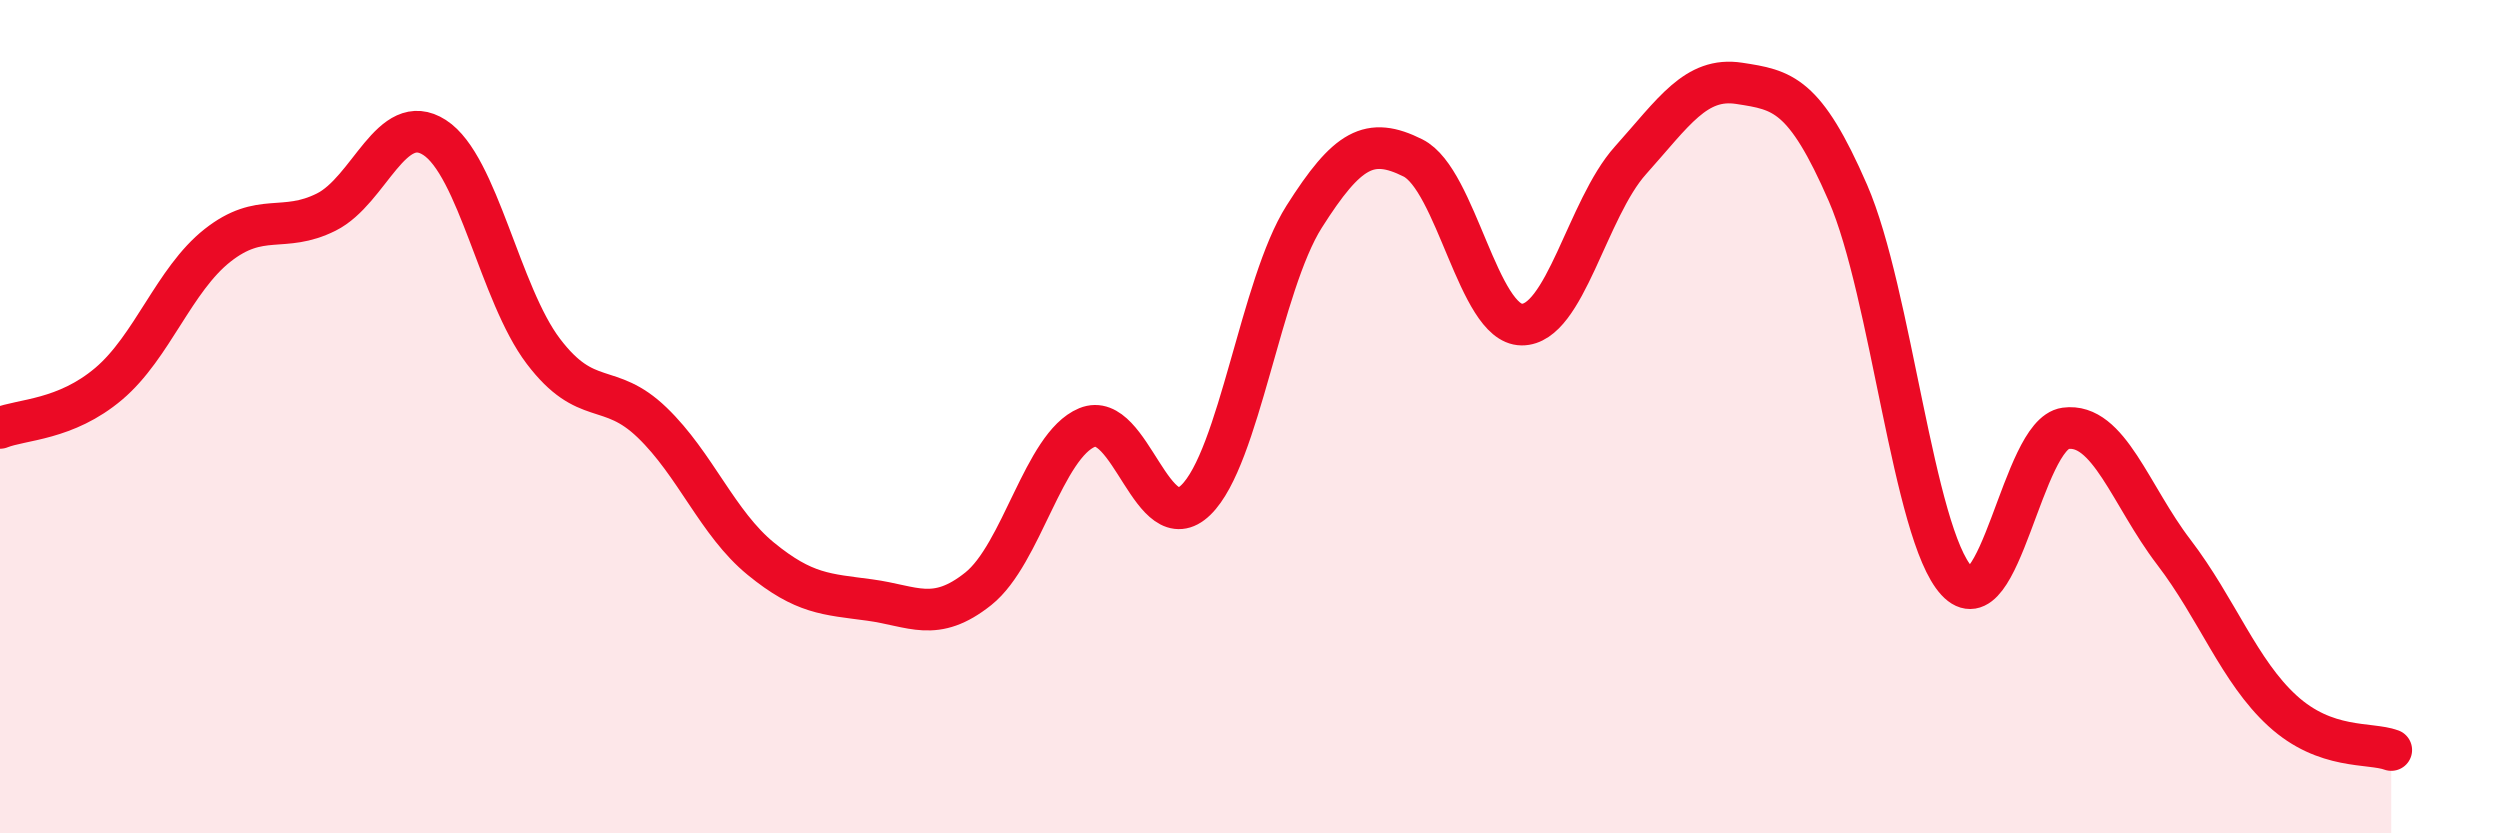
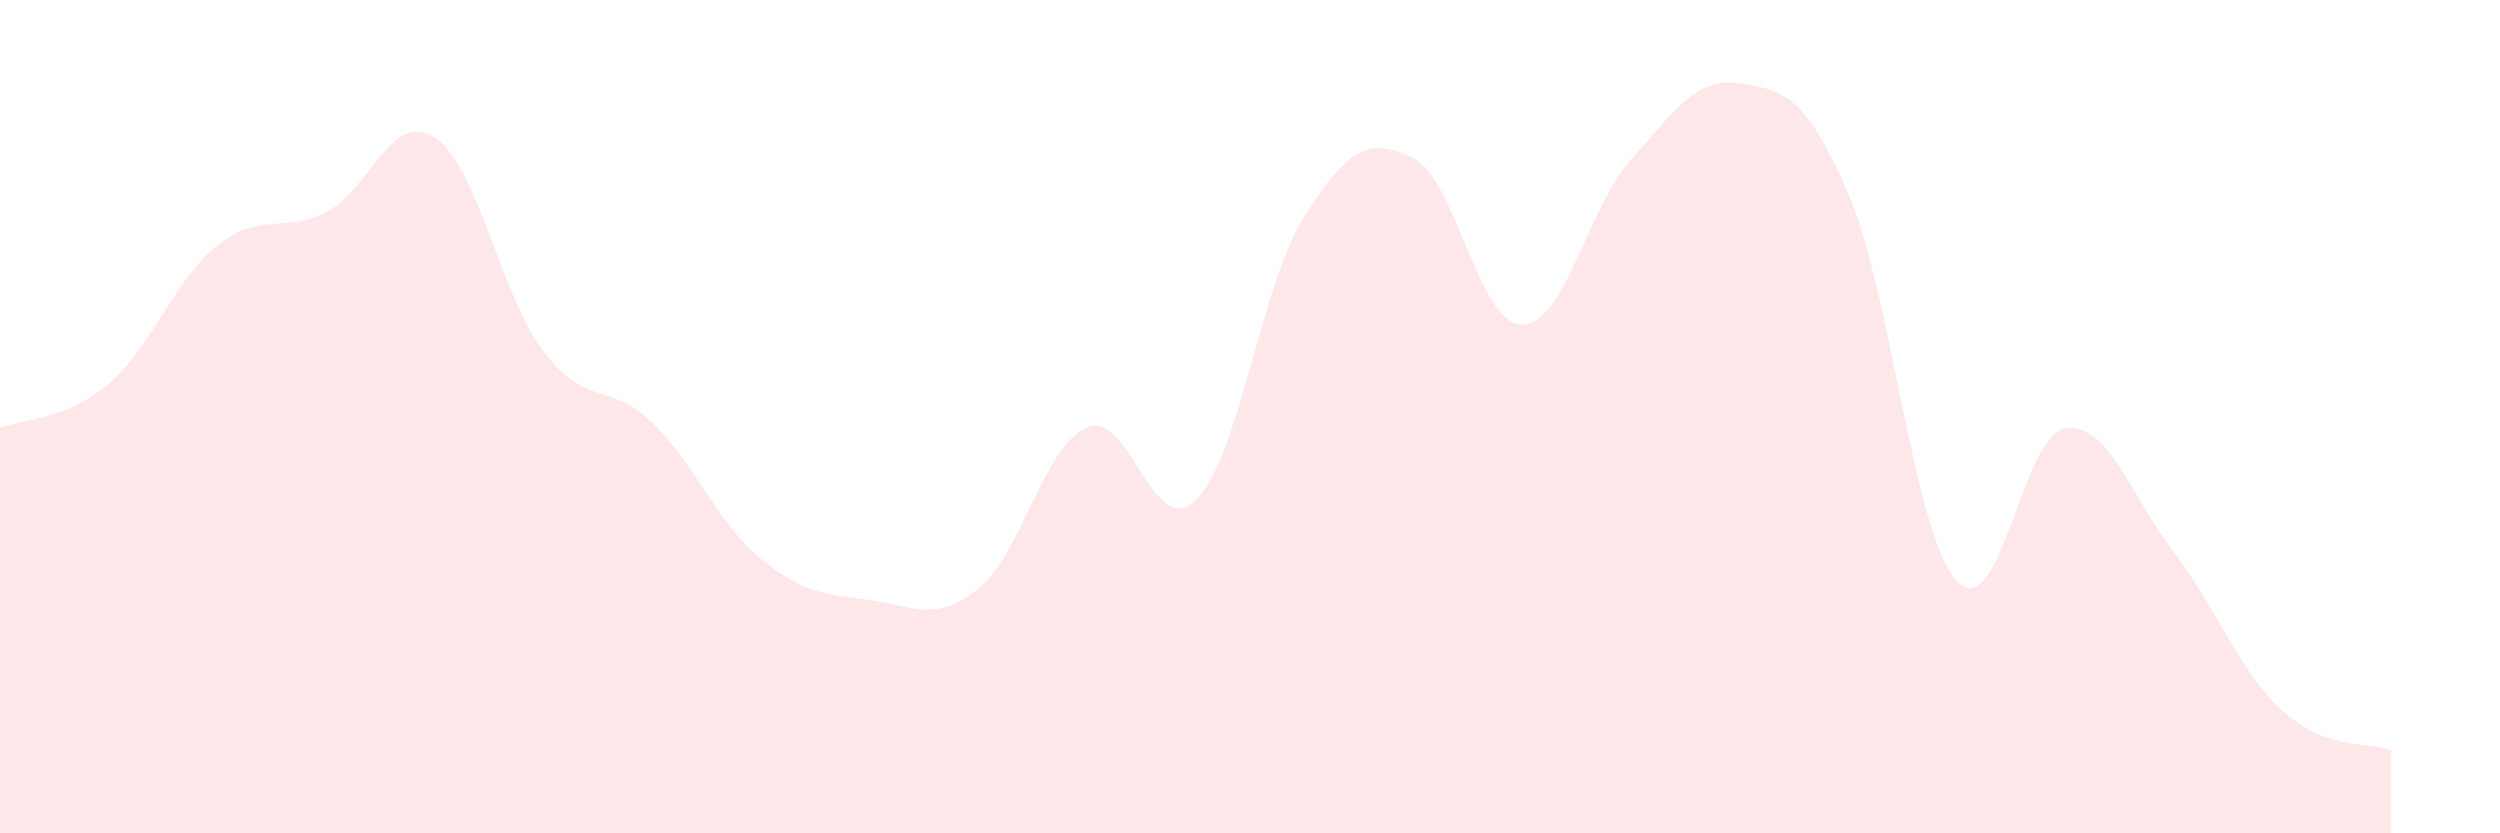
<svg xmlns="http://www.w3.org/2000/svg" width="60" height="20" viewBox="0 0 60 20">
  <path d="M 0,10.27 C 0.52,10.06 1.57,10.09 2.61,9.21 C 3.65,8.33 4.18,6.71 5.22,5.89 C 6.26,5.07 6.79,5.61 7.83,5.09 C 8.87,4.57 9.39,2.63 10.43,3.3 C 11.47,3.97 12,7.06 13.04,8.43 C 14.08,9.8 14.61,9.14 15.65,10.14 C 16.69,11.14 17.22,12.56 18.26,13.41 C 19.3,14.26 19.83,14.26 20.87,14.4 C 21.91,14.54 22.44,14.96 23.48,14.13 C 24.52,13.3 25.05,10.69 26.09,10.26 C 27.13,9.83 27.66,13.01 28.7,12 C 29.74,10.99 30.26,6.84 31.3,5.2 C 32.34,3.56 32.87,3.27 33.91,3.79 C 34.95,4.31 35.48,7.78 36.52,7.79 C 37.56,7.8 38.09,5.01 39.13,3.85 C 40.17,2.69 40.7,1.84 41.74,2 C 42.78,2.16 43.31,2.24 44.35,4.63 C 45.39,7.02 45.92,12.81 46.96,13.94 C 48,15.07 48.53,10.42 49.57,10.28 C 50.61,10.14 51.13,11.89 52.17,13.25 C 53.21,14.61 53.74,16.11 54.78,17.06 C 55.82,18.01 56.87,17.81 57.39,18L57.39 20L0 20Z" fill="#EB0A25" opacity="0.1" stroke-linecap="round" stroke-linejoin="round" />
-   <path d="M 0,10.27 C 0.52,10.06 1.57,10.09 2.61,9.21 C 3.65,8.33 4.18,6.71 5.22,5.89 C 6.26,5.07 6.79,5.61 7.83,5.09 C 8.87,4.57 9.39,2.63 10.43,3.3 C 11.47,3.97 12,7.06 13.04,8.43 C 14.08,9.8 14.61,9.14 15.65,10.14 C 16.69,11.14 17.22,12.56 18.26,13.41 C 19.3,14.26 19.83,14.26 20.87,14.4 C 21.91,14.54 22.44,14.96 23.48,14.13 C 24.52,13.3 25.05,10.69 26.09,10.26 C 27.13,9.83 27.66,13.01 28.7,12 C 29.74,10.99 30.26,6.84 31.3,5.2 C 32.34,3.56 32.87,3.27 33.91,3.79 C 34.95,4.31 35.48,7.78 36.52,7.79 C 37.56,7.8 38.09,5.01 39.13,3.85 C 40.17,2.69 40.7,1.84 41.74,2 C 42.78,2.16 43.31,2.24 44.35,4.63 C 45.39,7.02 45.92,12.81 46.96,13.94 C 48,15.07 48.53,10.42 49.57,10.28 C 50.61,10.14 51.13,11.89 52.17,13.25 C 53.21,14.61 53.74,16.11 54.78,17.06 C 55.82,18.01 56.87,17.81 57.39,18" stroke="#EB0A25" stroke-width="1" fill="none" stroke-linecap="round" stroke-linejoin="round" />
</svg>